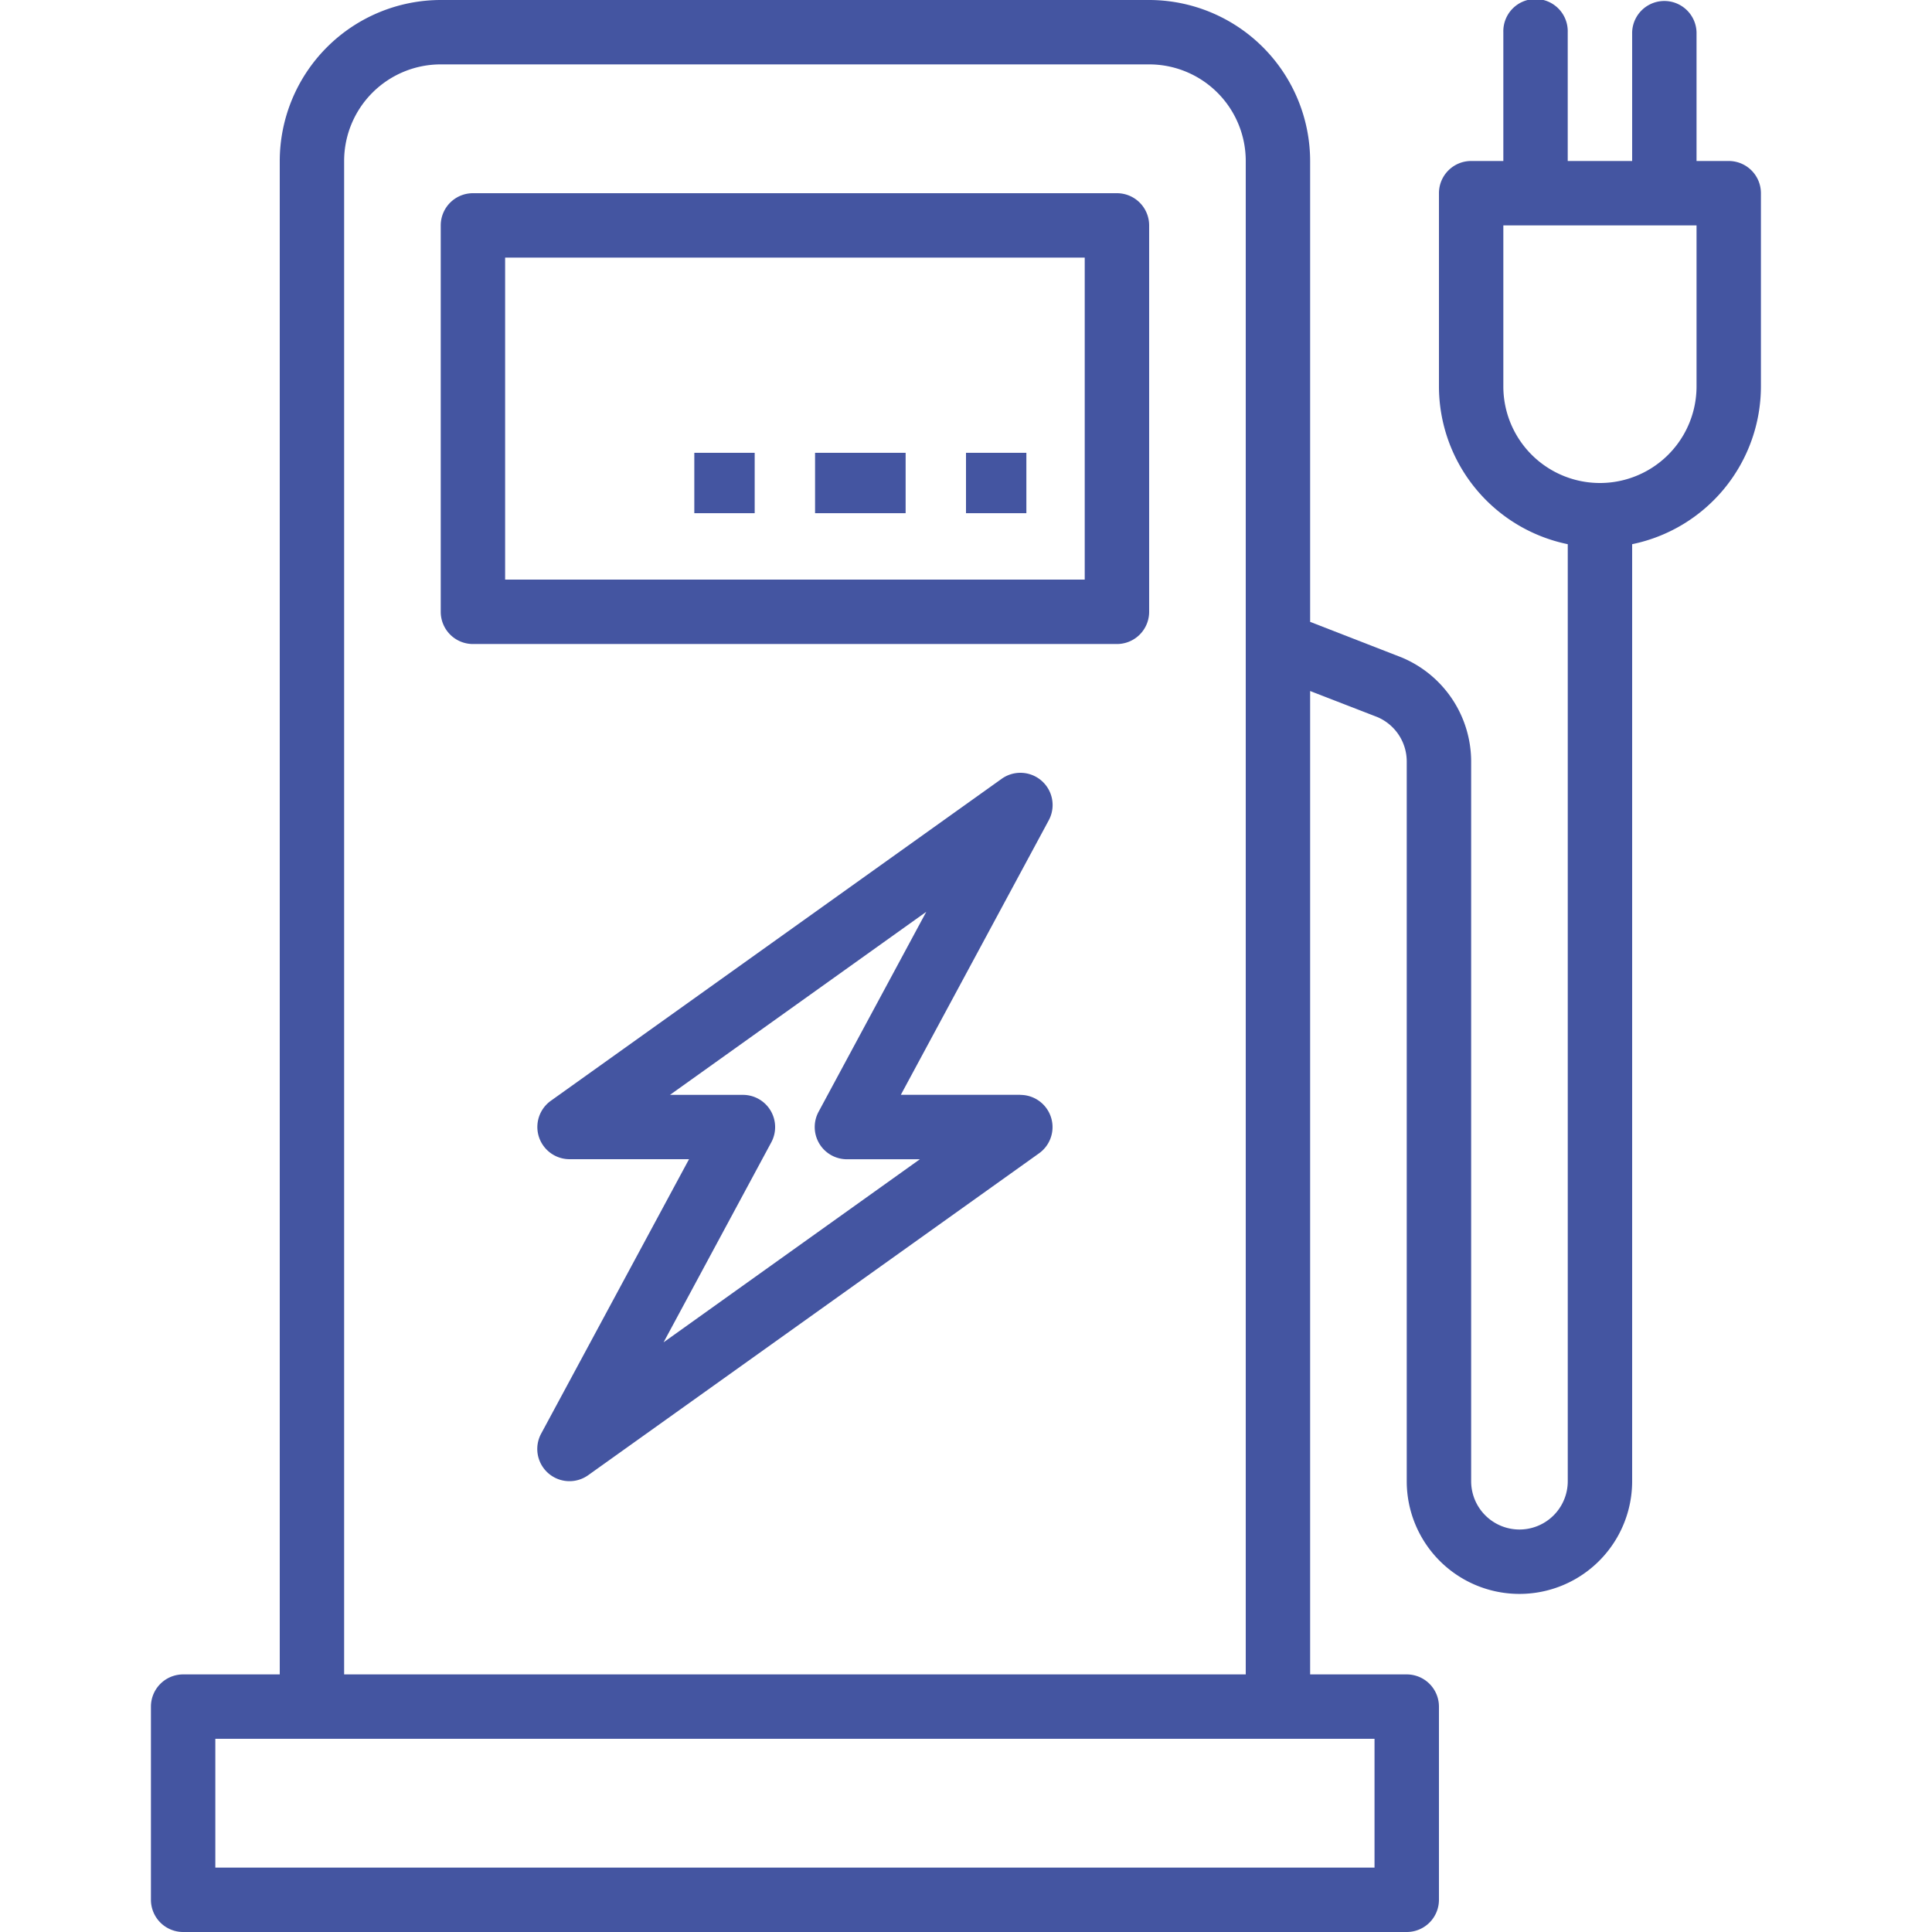
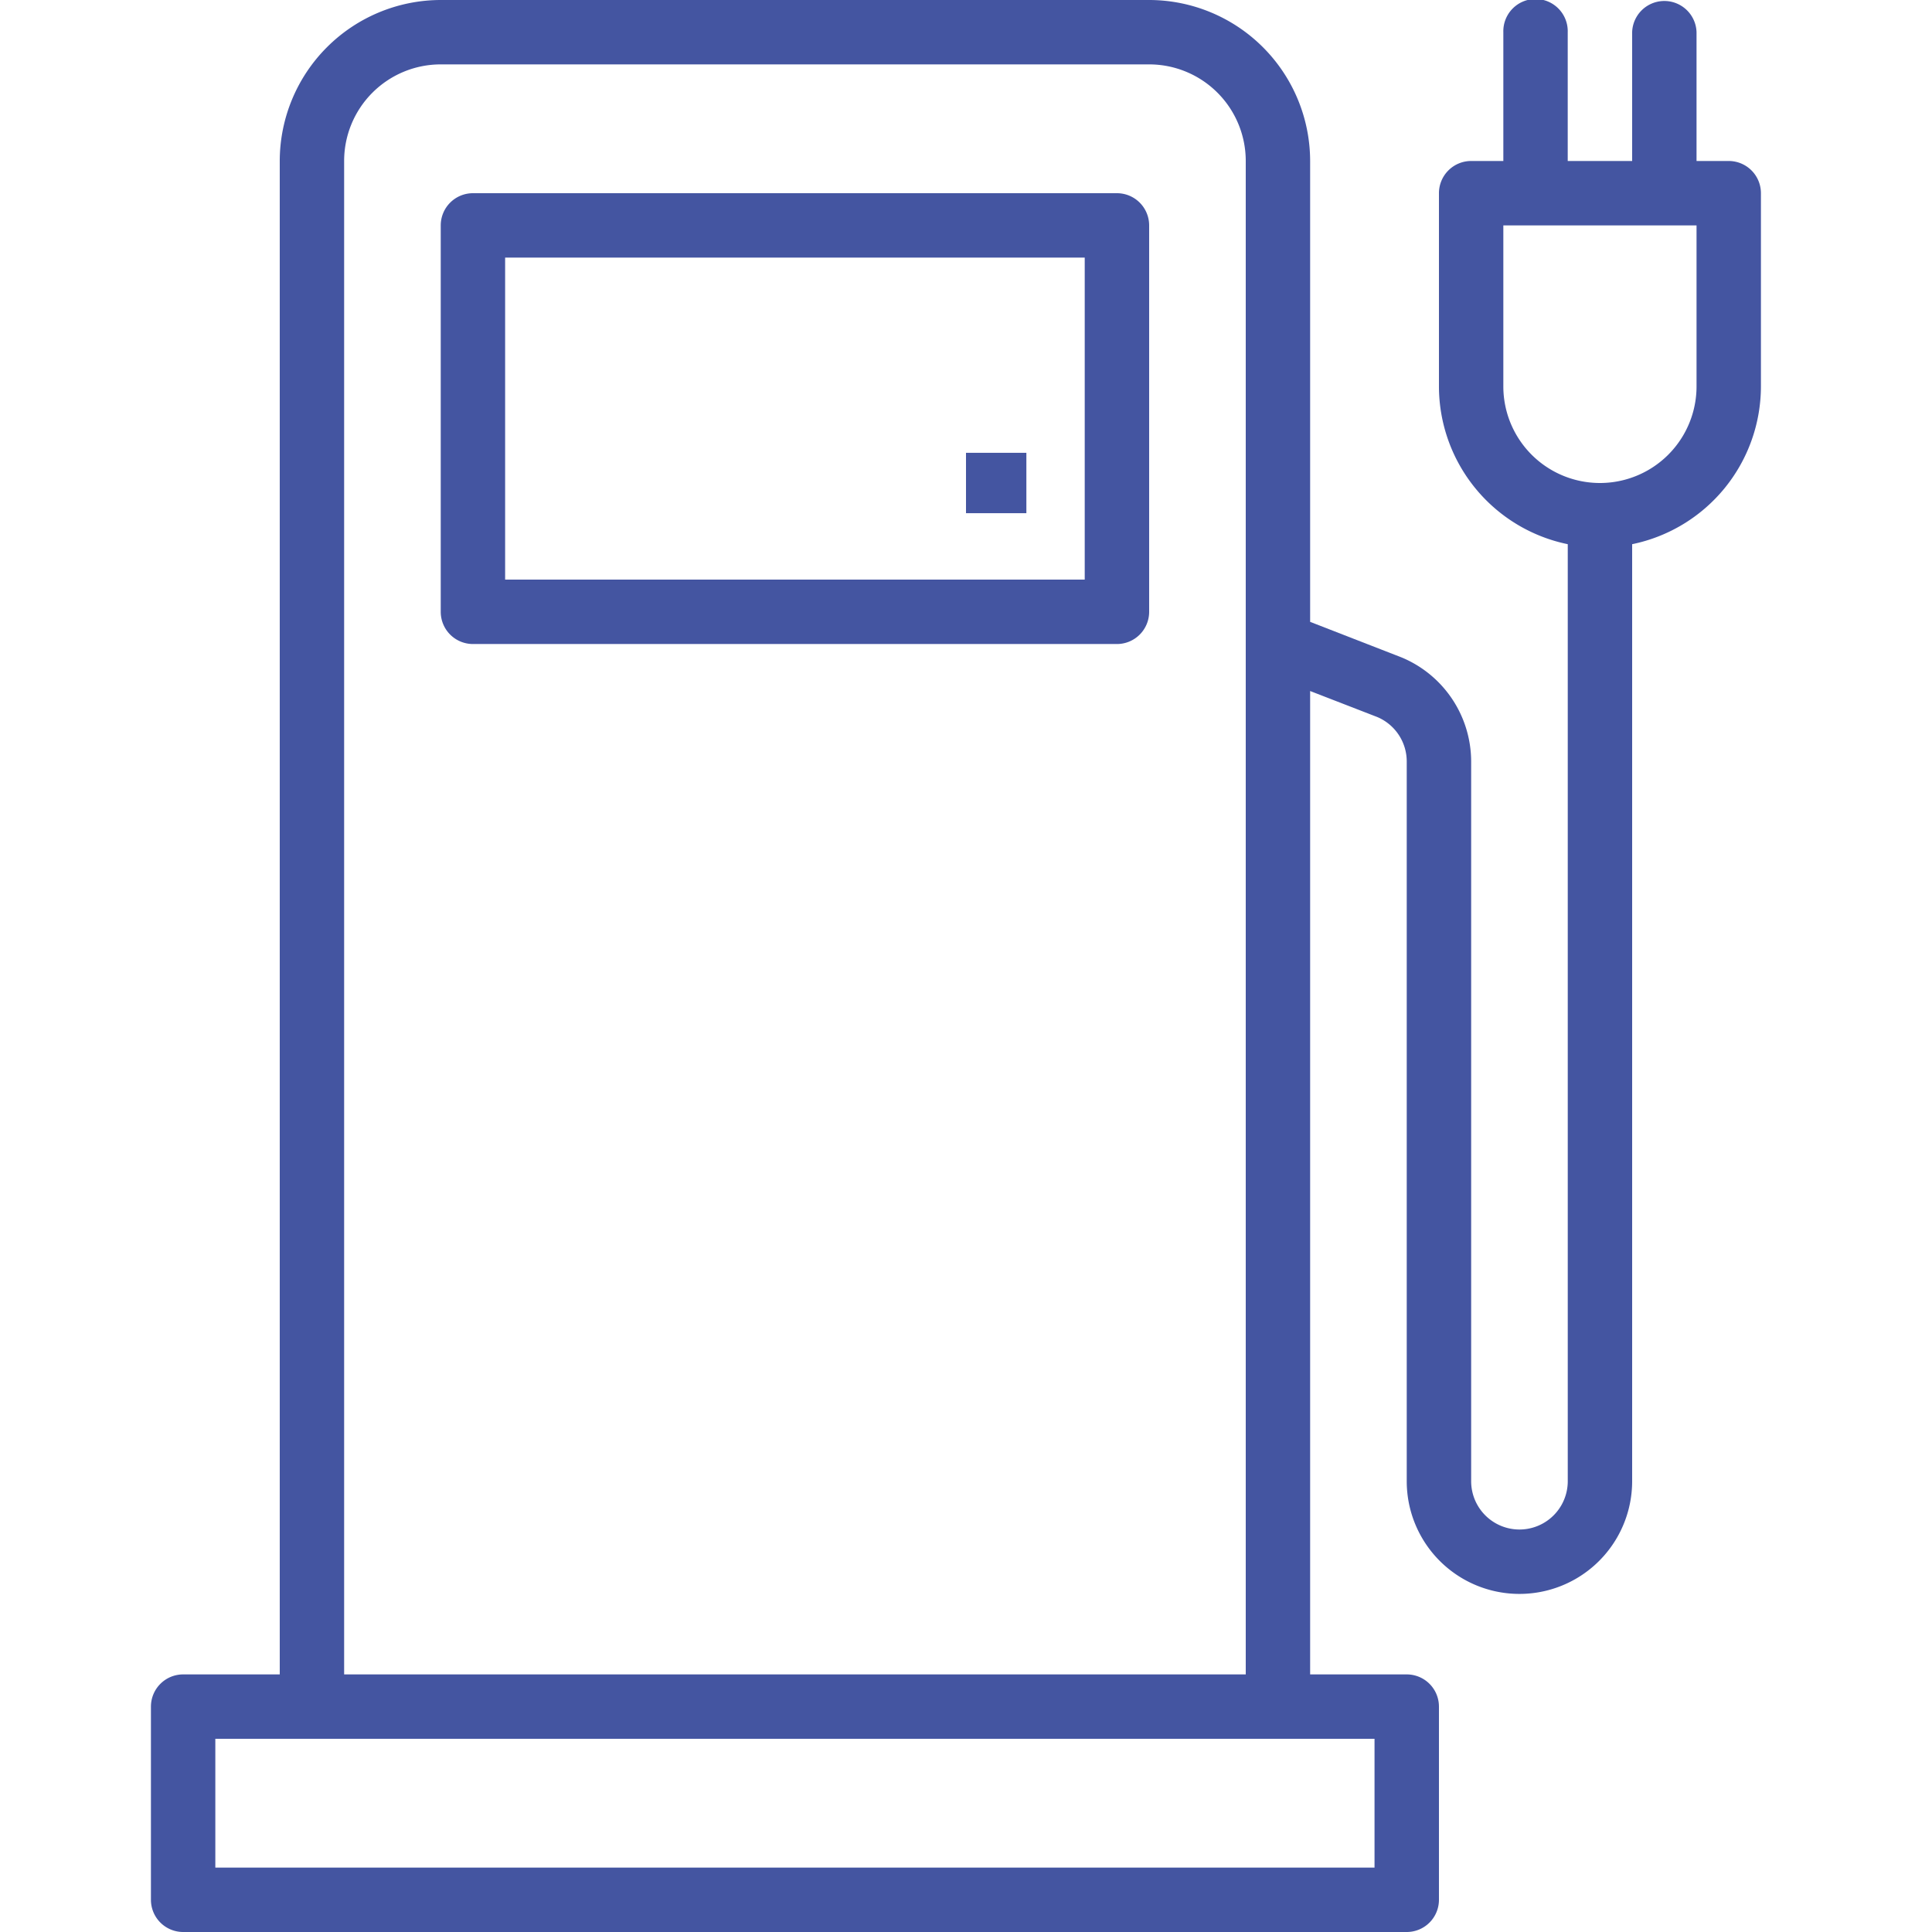
<svg xmlns="http://www.w3.org/2000/svg" width="64" height="64" viewBox="0 0 64 64">
  <g id="ico-power-station" transform="translate(-436 -807)">
    <g id="charging" transform="translate(401 807)">
      <g id="Group_6" data-name="Group 6" transform="translate(49.6 6.4)">
        <g id="Group_5" data-name="Group 5" transform="translate(0)">
          <path id="Path_3" data-name="Path 3" d="M134.4,48H113.067A1.067,1.067,0,0,0,112,49.067v12.8a1.067,1.067,0,0,0,1.067,1.067H134.4a1.067,1.067,0,0,0,1.067-1.067v-12.8A1.067,1.067,0,0,0,134.4,48Zm-1.067,12.8h-19.2V50.133h19.2Z" transform="translate(-112 -48)" fill="#4455a1" />
        </g>
      </g>
      <g id="Group_8" data-name="Group 8" transform="translate(66.667 14.933)">
        <g id="Group_7" data-name="Group 7">
          <rect id="Rectangle_18" data-name="Rectangle 18" width="2" height="2" transform="translate(0.333 0.067)" fill="#4455a1" />
        </g>
      </g>
      <g id="Group_10" data-name="Group 10" transform="translate(62.4 14.933)">
        <g id="Group_9" data-name="Group 9">
-           <rect id="Rectangle_19" data-name="Rectangle 19" width="3" height="2" transform="translate(-0.4 0.067)" fill="#4455a1" />
-         </g>
+           </g>
      </g>
      <g id="Group_12" data-name="Group 12" transform="translate(58.133 14.933)">
        <g id="Group_11" data-name="Group 11" transform="translate(0)">
-           <rect id="Rectangle_20" data-name="Rectangle 20" width="2" height="2" transform="translate(-0.133 0.067)" fill="#4455a1" />
-         </g>
+           </g>
      </g>
      <g id="Group_14" data-name="Group 14" transform="translate(52.799 25.599)">
        <g id="Group_13" data-name="Group 13">
-           <path id="Path_4" data-name="Path 4" d="M151.993,202.661h-3.958l4.9-9.094a1.067,1.067,0,0,0-1.559-1.374L136.44,202.86a1.067,1.067,0,0,0,.62,1.935h3.958l-4.9,9.094a1.067,1.067,0,0,0,1.559,1.374L152.613,204.6a1.067,1.067,0,0,0-.62-1.935Zm-11.818,8.2,3.568-6.625a1.067,1.067,0,0,0-.94-1.572h-2.416l8.49-6.064-3.568,6.625a1.067,1.067,0,0,0,.94,1.572h2.416Z" transform="translate(-135.992 -191.994)" fill="#4455a1" />
-         </g>
+           </g>
      </g>
      <g id="Group_16" data-name="Group 16" transform="translate(40)">
        <g id="Group_15" data-name="Group 15" transform="translate(0)">
          <path id="Path_5" data-name="Path 5" d="M92.267,5.333H91.2V1.067a1.067,1.067,0,0,0-2.133,0V5.333H86.933V1.067a1.067,1.067,0,1,0-2.133,0V5.333H83.733A1.067,1.067,0,0,0,82.667,6.4v6.4a5.343,5.343,0,0,0,4.267,5.227v31.04a1.6,1.6,0,0,1-3.2,0V25.225a3.741,3.741,0,0,0-2.3-3.445L78.4,20.6V5.333A5.34,5.34,0,0,0,73.067,0H49.6a5.34,5.34,0,0,0-5.333,5.333V55.467h-3.2A1.067,1.067,0,0,0,40,56.533v6.4A1.067,1.067,0,0,0,41.067,64H81.6a1.067,1.067,0,0,0,1.067-1.067v-6.4A1.067,1.067,0,0,0,81.6,55.467H78.4V22.891l2.23.864a1.6,1.6,0,0,1,.97,1.47V49.067a3.733,3.733,0,1,0,7.467,0V18.027A5.343,5.343,0,0,0,93.333,12.8V6.4A1.067,1.067,0,0,0,92.267,5.333Zm-45.867,0a3.2,3.2,0,0,1,3.2-3.2H73.067a3.2,3.2,0,0,1,3.2,3.2V55.467H46.4ZM80.533,57.6v4.267h-38.4V57.6ZM91.2,12.8a3.2,3.2,0,0,1-6.4,0V7.467h6.4Z" transform="translate(-40)" fill="#4455a1" />
        </g>
      </g>
    </g>
  </g>
</svg>